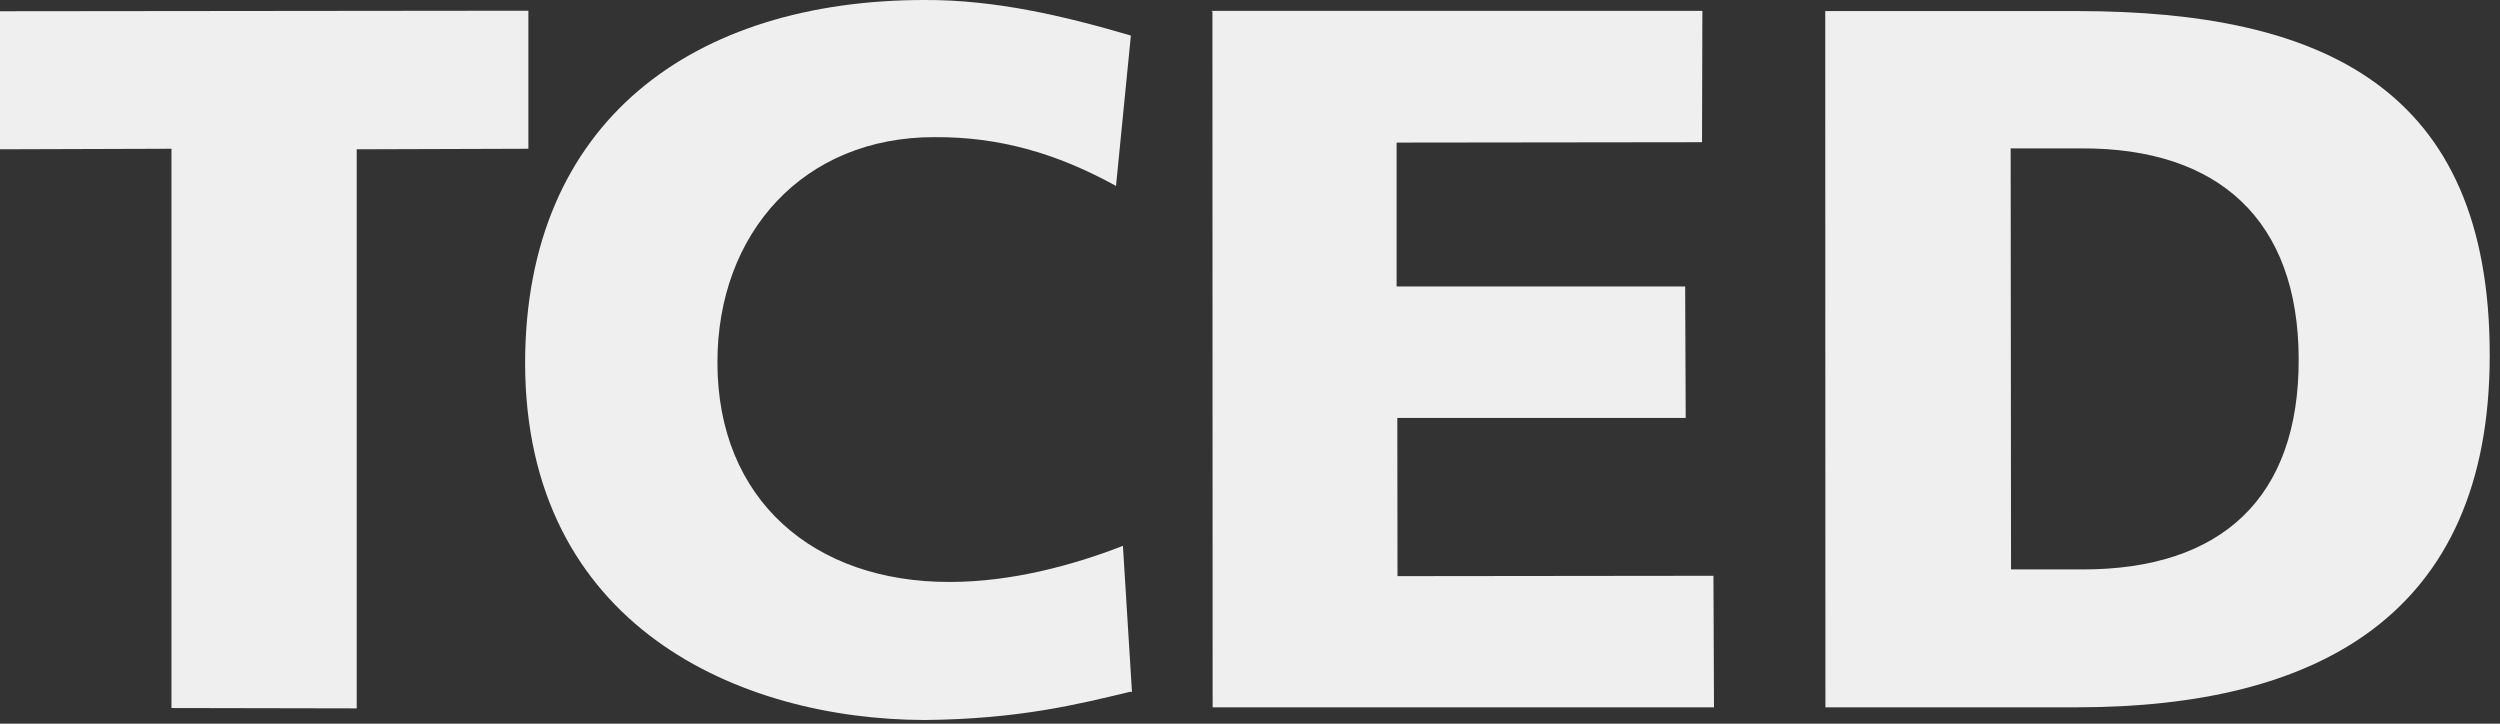
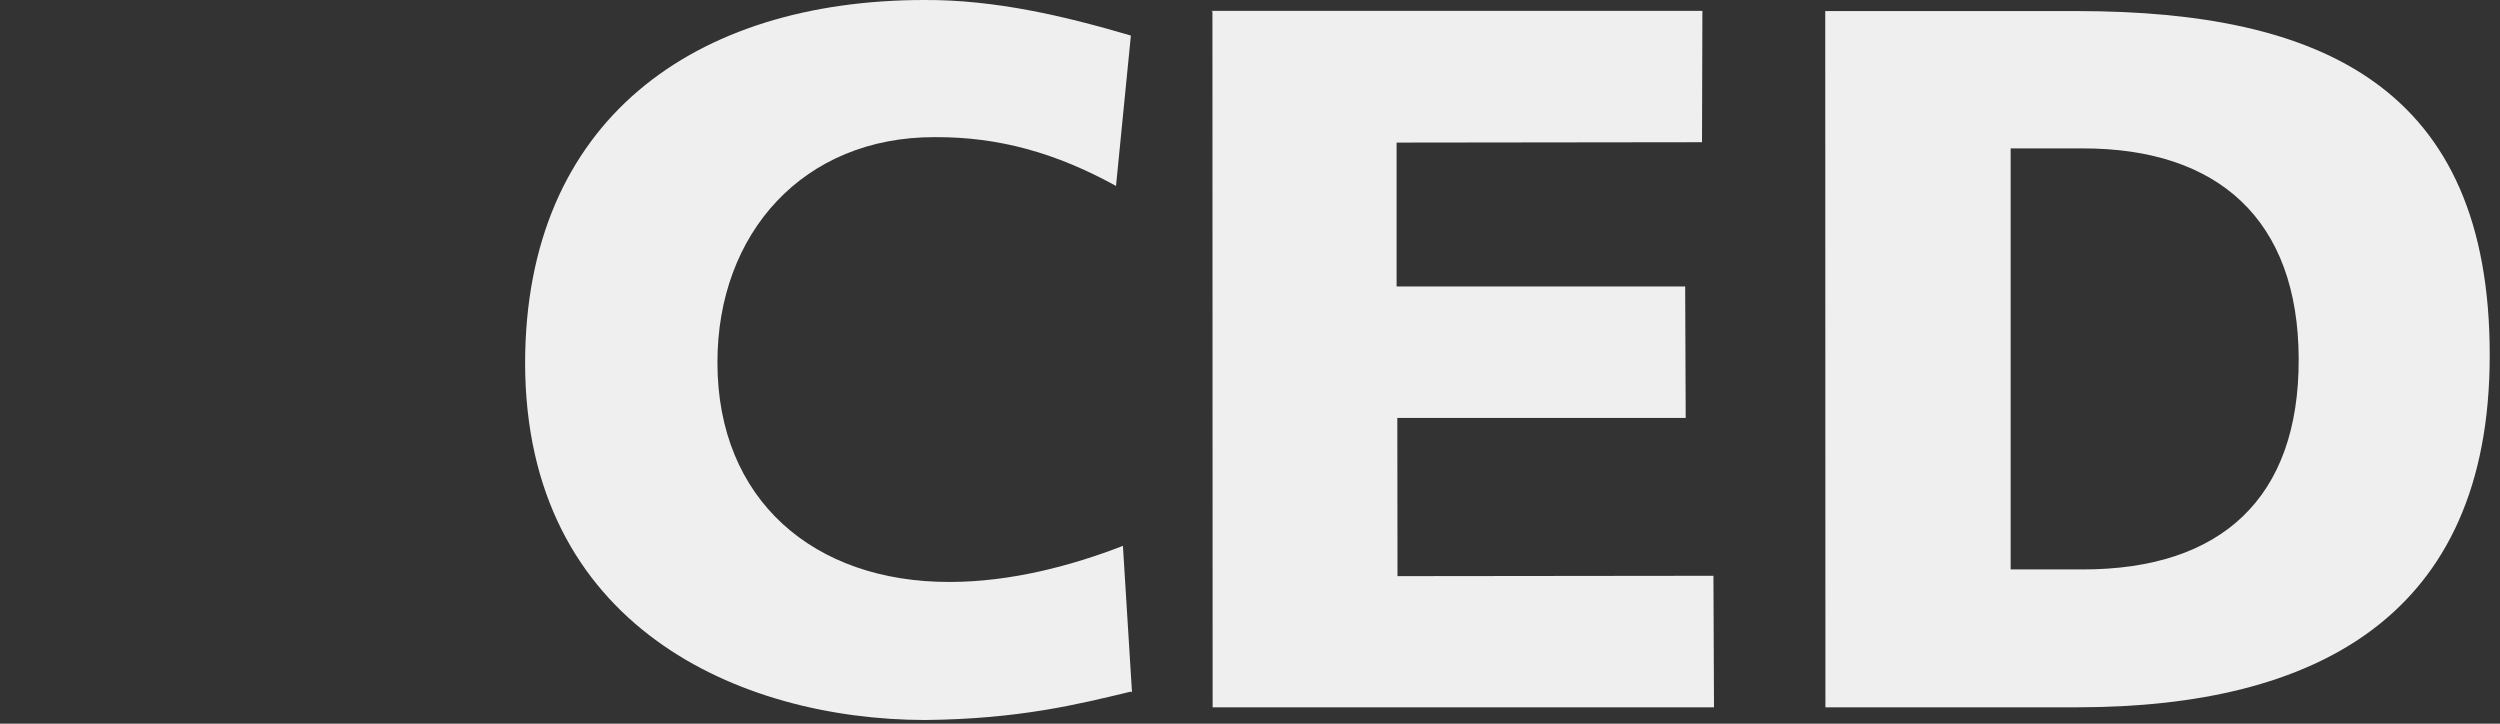
<svg xmlns="http://www.w3.org/2000/svg" fill="none" viewBox="0 0 114 33" height="33" width="114">
  <rect x="0" y="0" width="114" height="33" fill="#333333" stroke="none" />
-   <path fill="#EFEFEF" d="M7.819 6.783L0 6.808V0.513L24.094 0.488V6.783L16.266 6.808V32.302L7.819 32.286V6.792V6.783Z" />
  <path fill="#EFEFEF" d="M51.585 31.533C49.179 32.112 46.477 32.79 42.179 32.832C33.723 32.815 23.962 28.547 23.945 16.561C23.954 5.493 31.649 0.009 42.146 0C45.361 -0.016 48.51 0.72 51.568 1.622L50.89 8.479C48.163 6.974 45.535 6.237 42.625 6.254C36.641 6.237 32.707 10.63 32.715 16.536C32.715 22.79 37.104 26.553 43.311 26.537C46.088 26.537 48.89 25.792 51.205 24.891L51.618 31.558H51.576L51.585 31.533Z" />
  <path fill="#EFEFEF" d="M55.246 0.497H77.629L77.612 6.485L63.685 6.502V13.062H76.844L76.868 19.059H63.718L63.726 26.272L78.133 26.256L78.158 32.253H55.296L55.287 0.513H55.246V0.497Z" />
-   <path fill="#EFEFEF" d="M83.231 0.505H94.769C105.828 0.521 113.556 3.946 113.531 16.23C113.523 28.125 105.58 32.236 94.777 32.253H83.239L83.231 0.505ZM91.703 25.966H94.959C101.29 25.974 104.844 22.707 104.82 16.362C104.803 10.018 101.15 6.75 94.942 6.767H91.686L91.703 25.974V25.966Z" />
+   <path fill="#EFEFEF" d="M83.231 0.505H94.769C105.828 0.521 113.556 3.946 113.531 16.23C113.523 28.125 105.58 32.236 94.777 32.253H83.239L83.231 0.505ZM91.703 25.966H94.959C101.29 25.974 104.844 22.707 104.82 16.362C104.803 10.018 101.15 6.75 94.942 6.767H91.686V25.966Z" />
</svg>